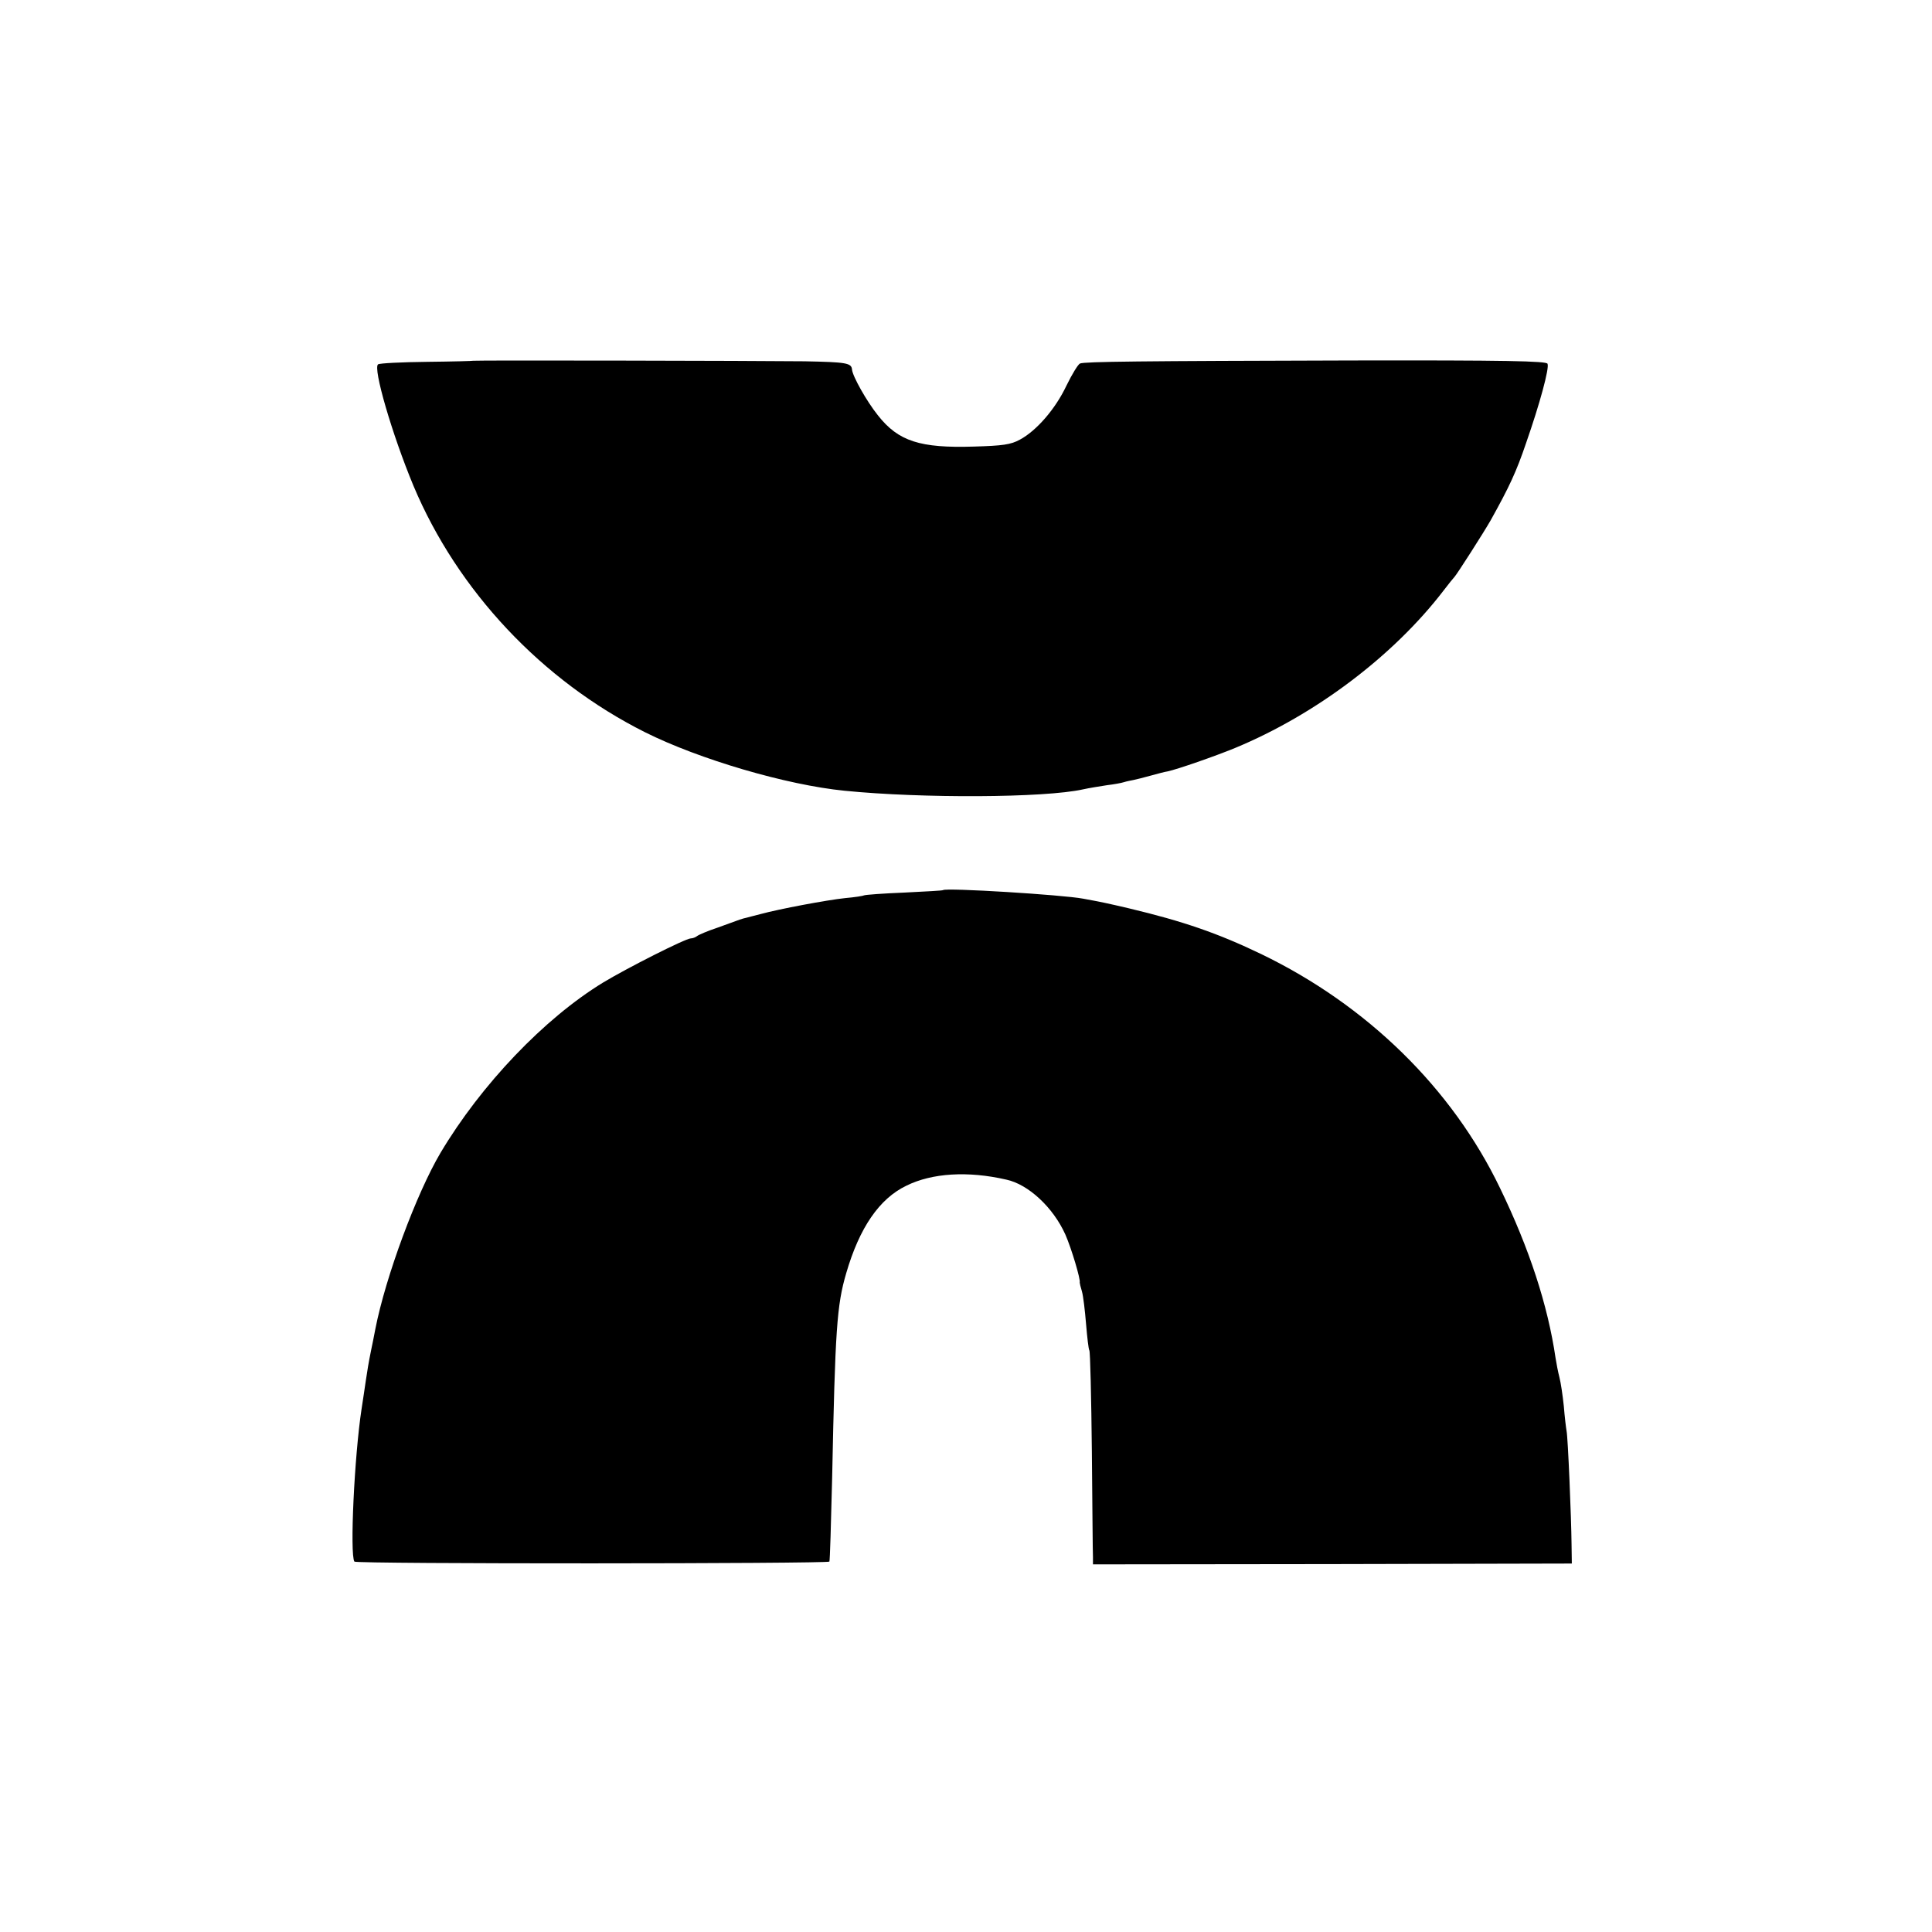
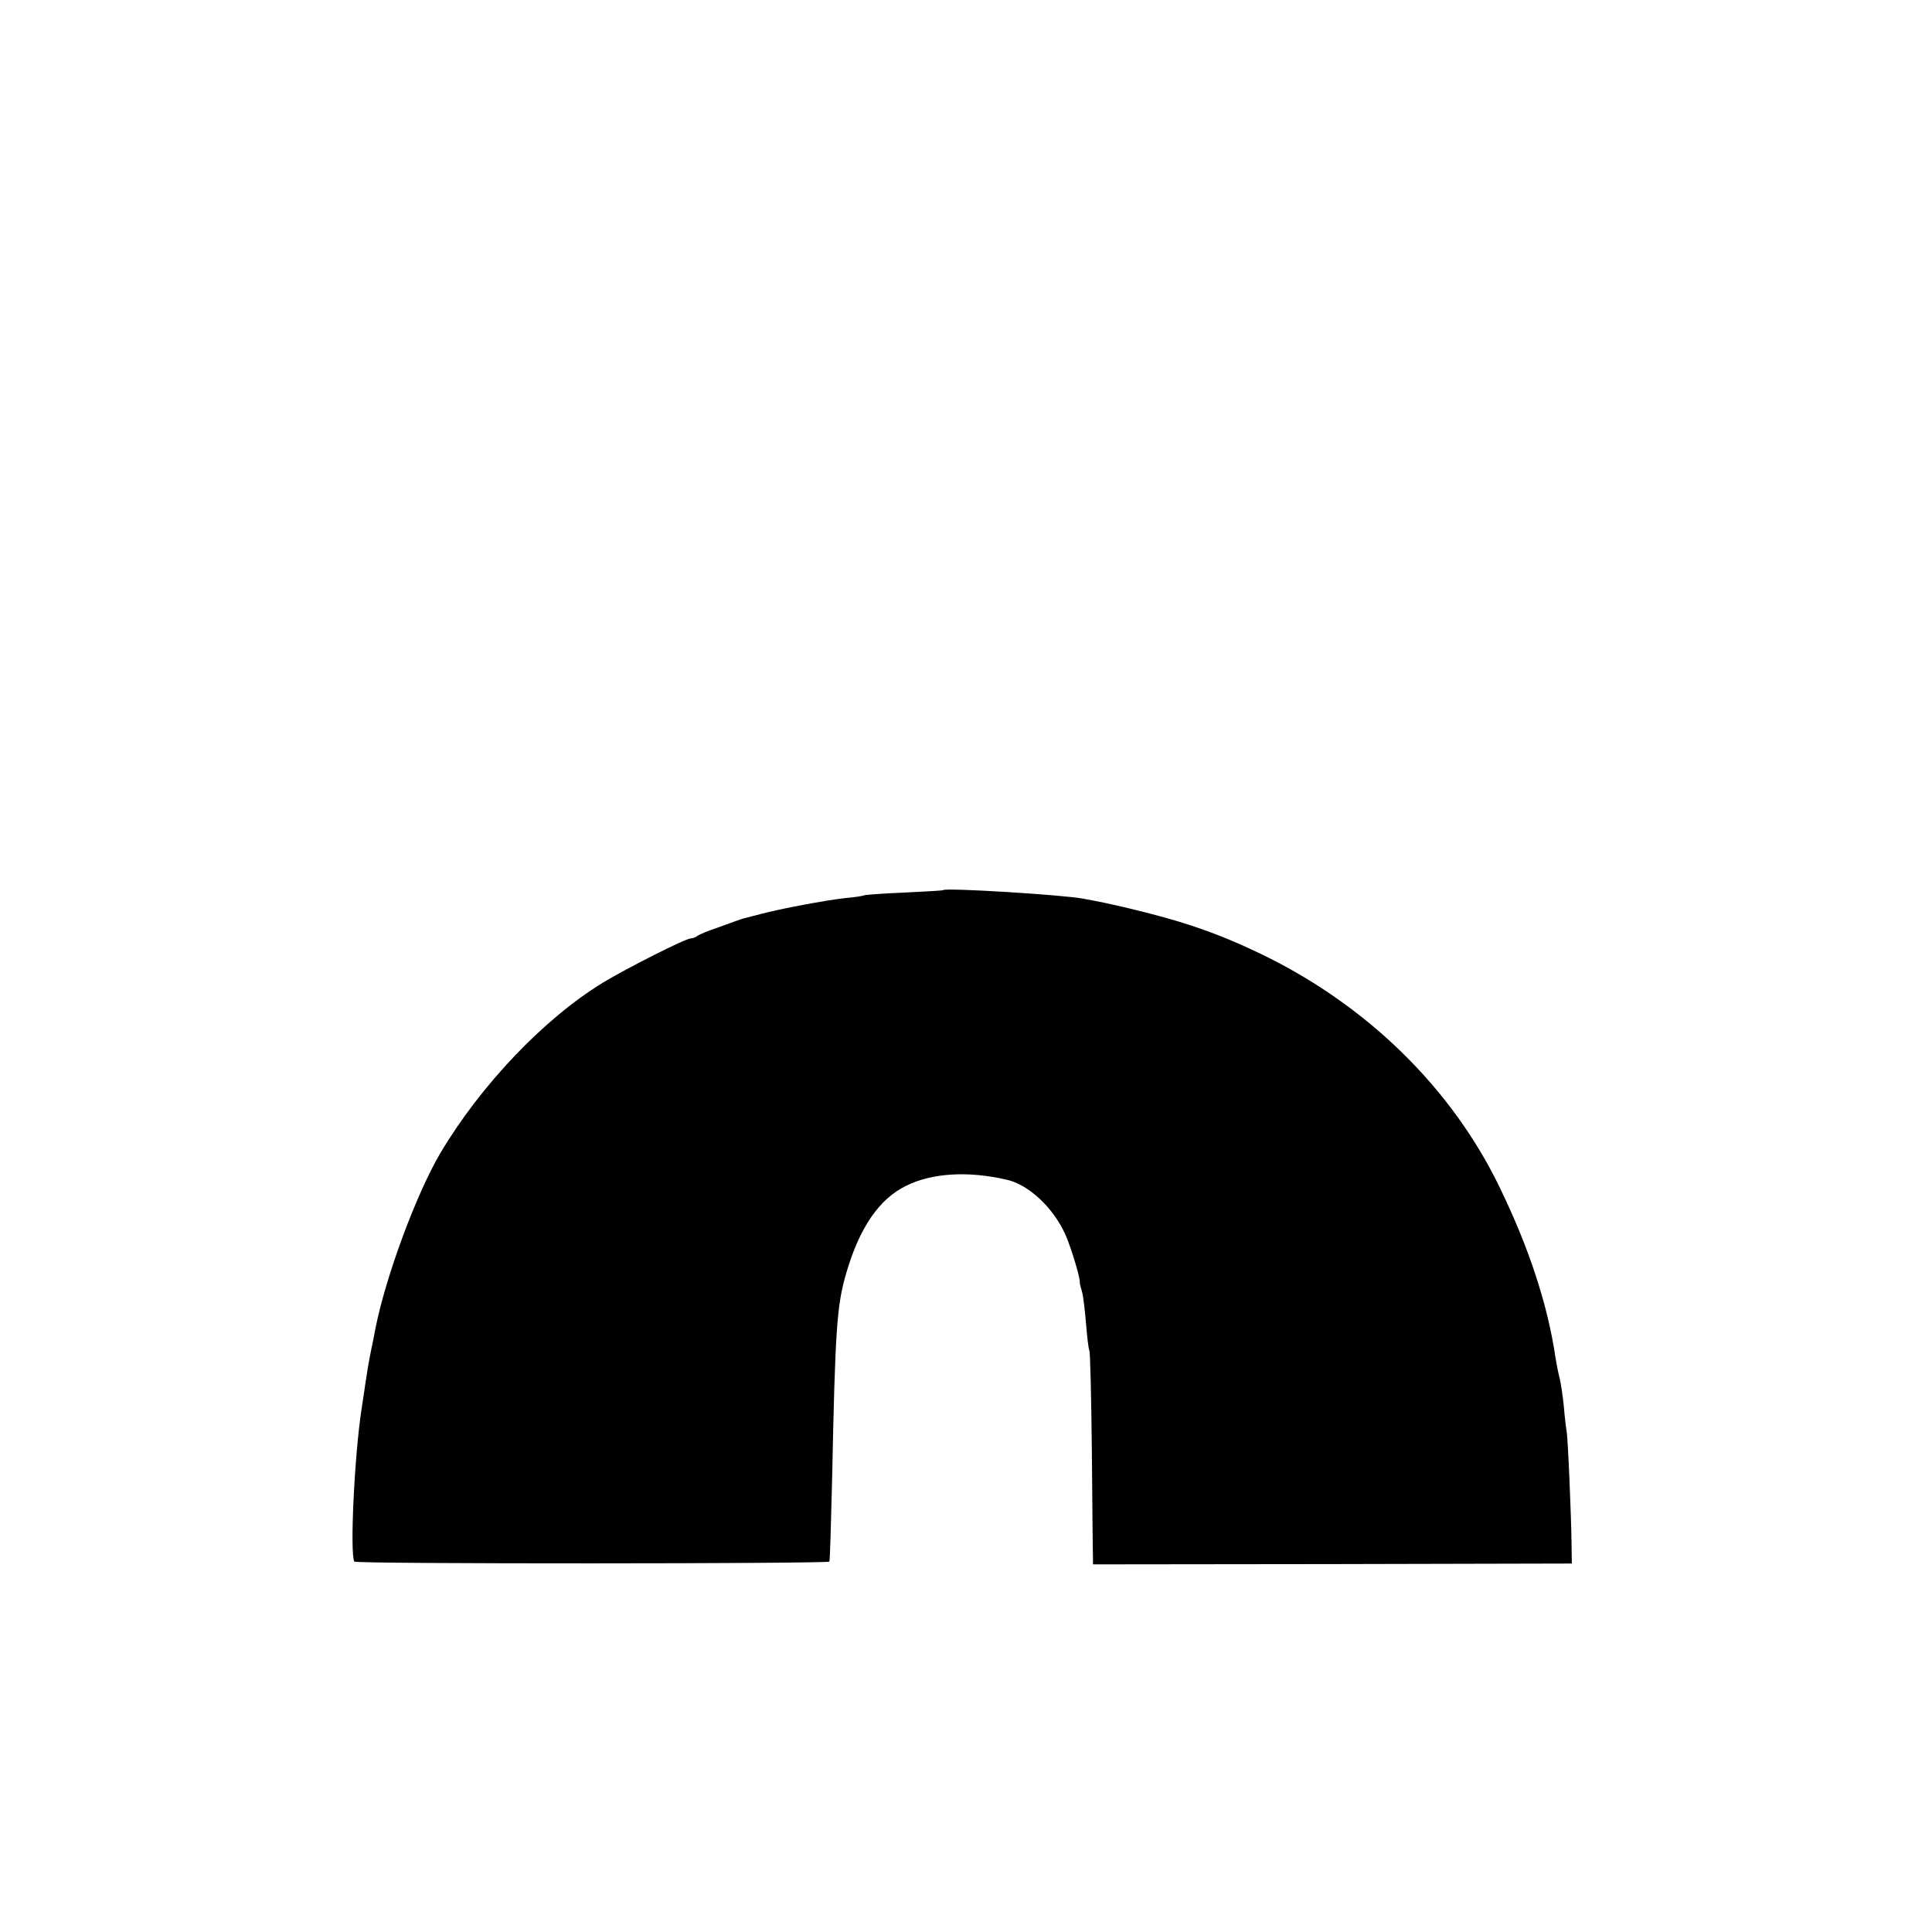
<svg xmlns="http://www.w3.org/2000/svg" version="1.0" width="700pt" height="700pt" viewBox="0 0 700 700" preserveAspectRatio="xMidYMid meet">
  <g transform="translate(0,700) scale(0.1,-0.1)" fill="#000000" stroke="none">
-     <path d="M1716 5693 c-1 -1 -76 -3 -168 -4 -92 -1 -172 -5 -178 -9 -20 -12 51 -255 128 -440 160 -381 466 -706 839 -893 196 -98 512 -191 723 -212 280 -28 725 -26 864 5 22 5 61 11 86 15 25 3 53 8 62 11 9 3 25 6 35 8 10 2 38 9 63 16 25 7 52 14 60 15 37 8 172 55 245 85 292 121 574 334 755 570 19 25 37 47 40 50 8 8 106 161 131 205 68 122 93 176 128 279 50 143 85 272 78 288 -3 10 -152 13 -708 12 -773 -2 -967 -4 -986 -11 -7 -3 -29 -39 -49 -80 -40 -85 -109 -164 -169 -196 -33 -18 -62 -22 -167 -25 -194 -6 -273 19 -347 113 -41 51 -92 142 -94 166 -2 24 -20 27 -172 30 -174 2 -1196 4 -1199 2z" />
    <path d="M3417 3775 c-1 -2 -64 -5 -141 -9 -76 -3 -141 -8 -145 -10 -3 -2 -34 -7 -69 -10 -66 -7 -237 -39 -307 -58 -22 -6 -44 -11 -50 -13 -5 -1 -17 -4 -25 -7 -8 -3 -44 -16 -80 -29 -36 -12 -69 -26 -75 -31 -5 -4 -15 -8 -22 -8 -19 0 -232 -108 -318 -160 -213 -130 -442 -370 -589 -617 -87 -147 -199 -449 -236 -638 -5 -27 -12 -61 -15 -75 -10 -49 -14 -75 -20 -115 -3 -22 -10 -67 -15 -100 -26 -170 -43 -526 -26 -553 5 -9 1713 -8 1721 0 2 2 6 138 10 303 11 540 17 626 51 742 48 165 120 270 218 317 93 46 223 54 362 22 80 -17 170 -101 214 -199 22 -50 56 -164 52 -174 0 -2 3 -16 8 -32 5 -17 11 -70 15 -118 4 -48 9 -92 12 -96 3 -5 7 -169 9 -365 2 -196 3 -369 4 -384 l0 -26 868 1 867 2 -1 70 c-1 98 -13 386 -18 410 -2 11 -7 52 -10 90 -4 39 -11 86 -16 105 -5 19 -11 51 -14 70 -28 191 -95 396 -201 615 -174 362 -482 663 -865 848 -158 76 -283 119 -480 166 -77 18 -100 23 -166 35 -74 14 -496 40 -507 31z" />
  </g>
</svg>